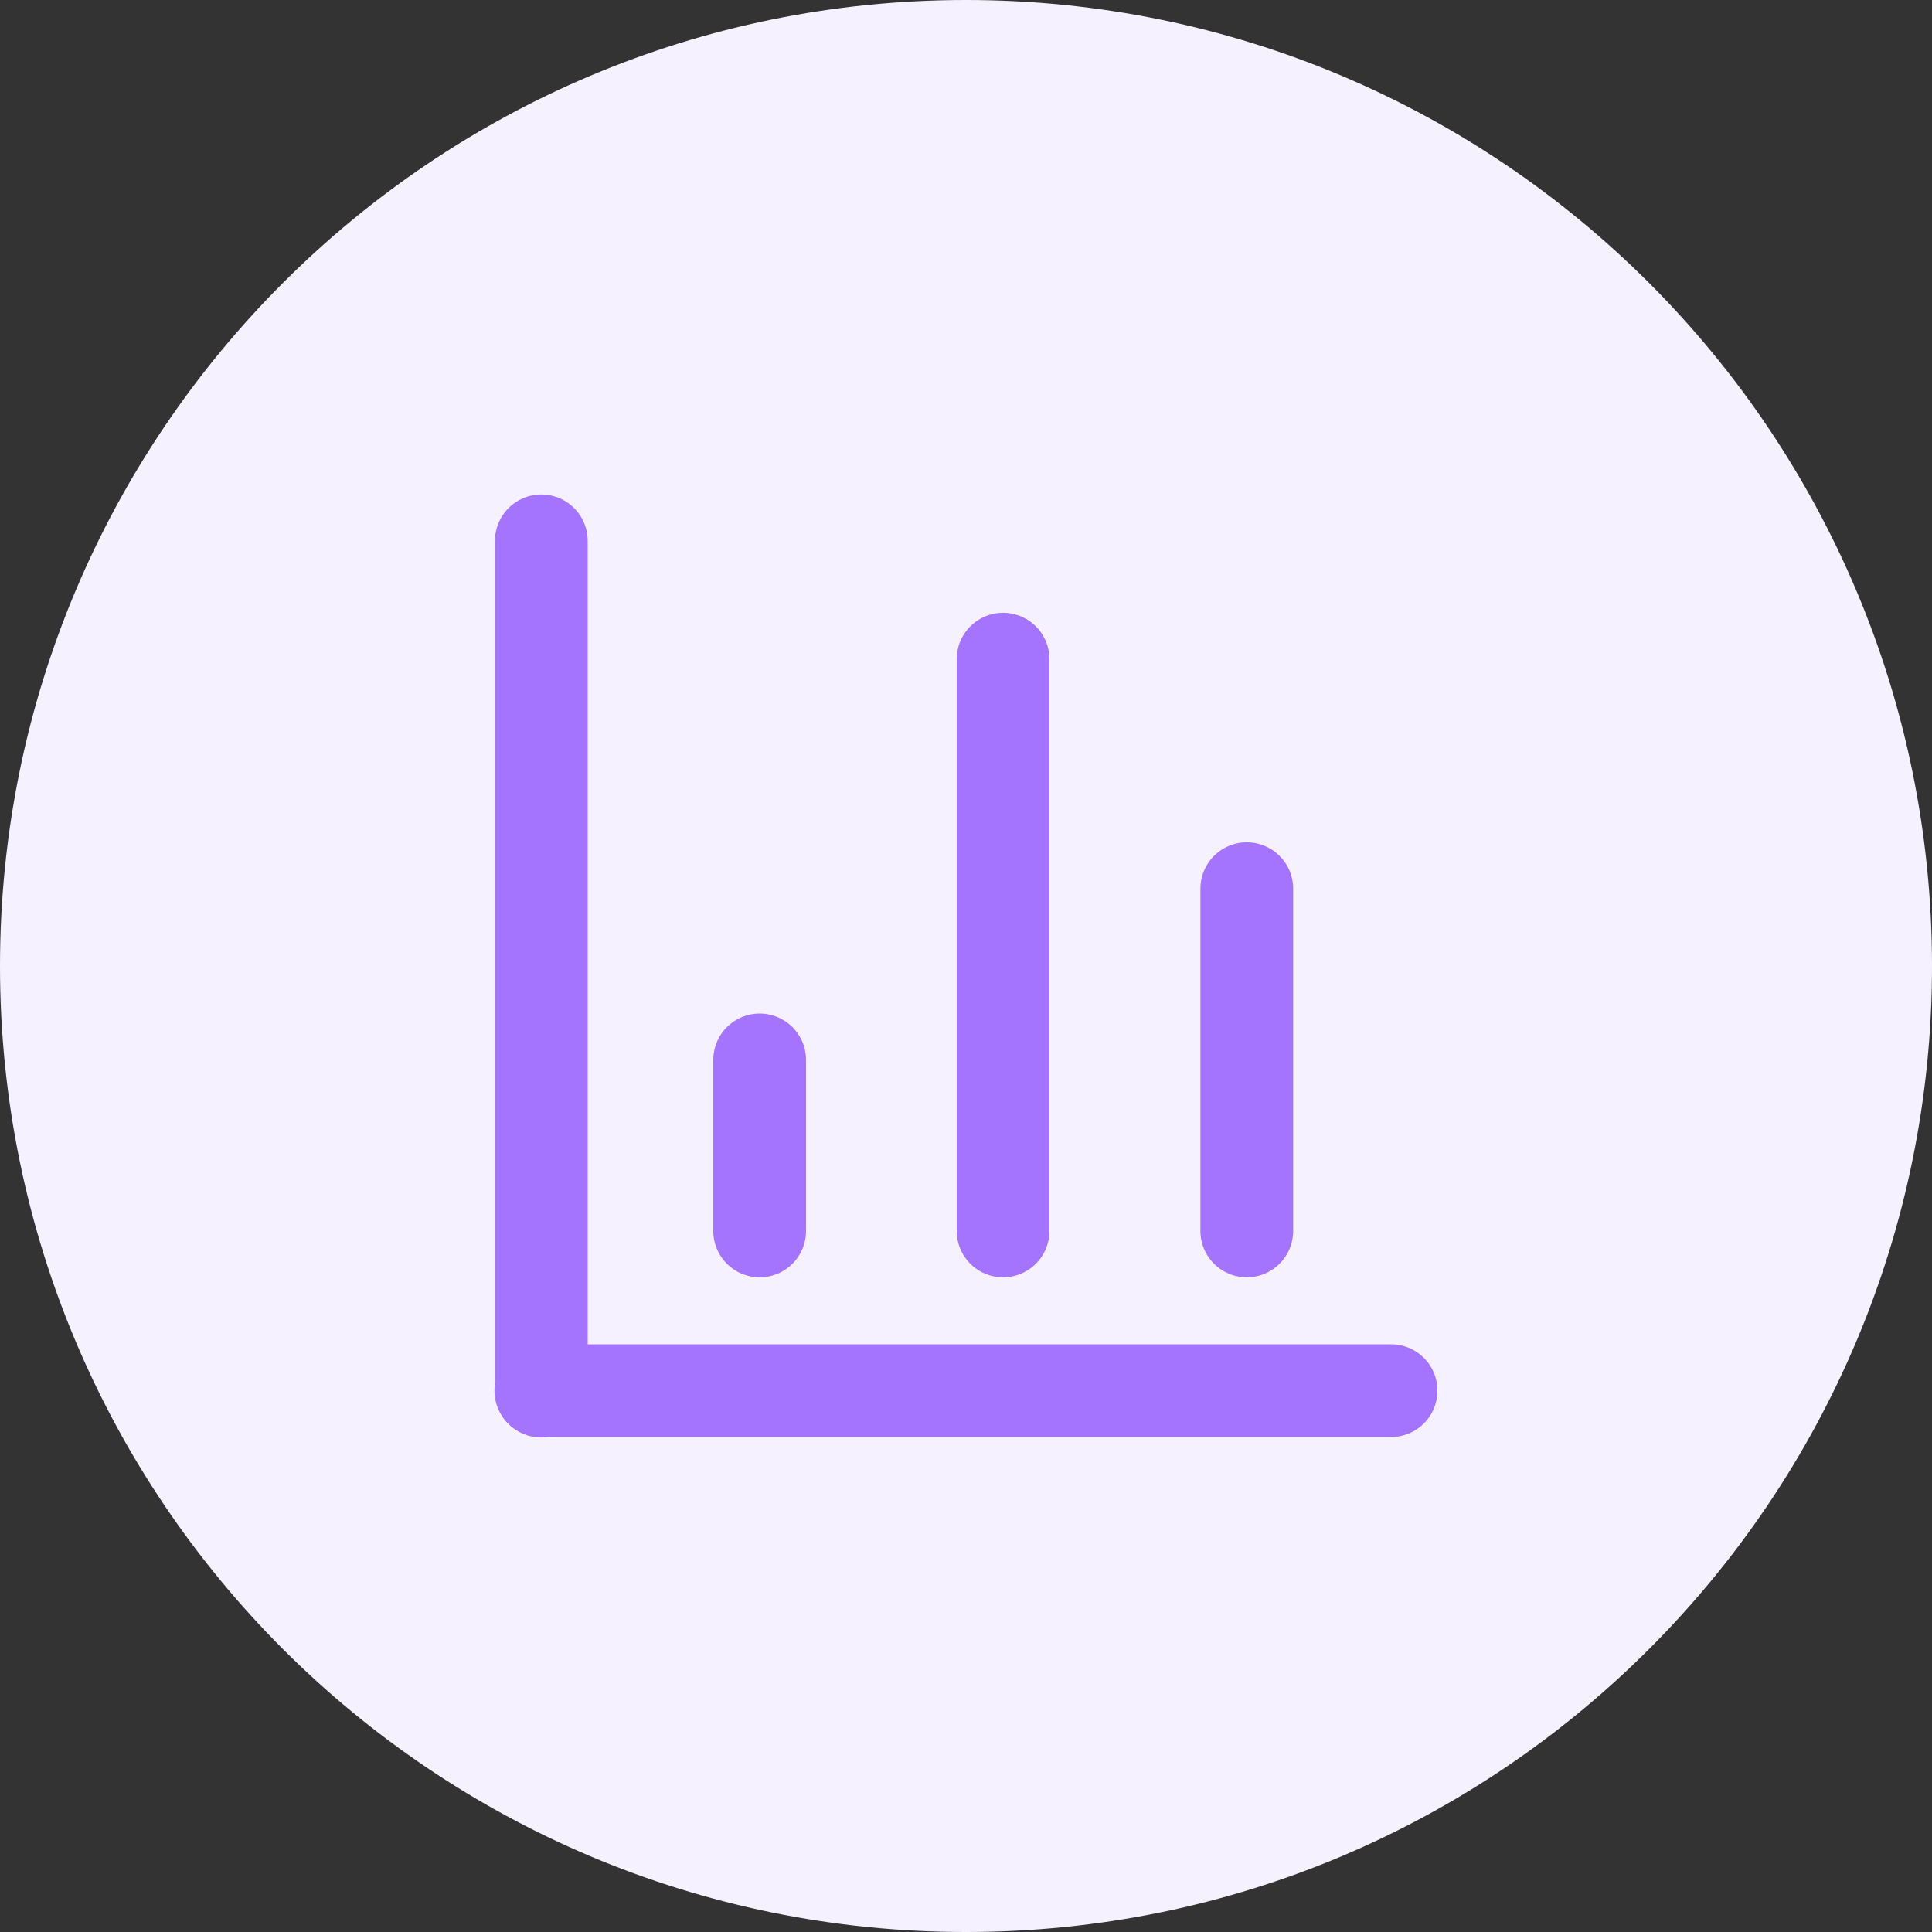
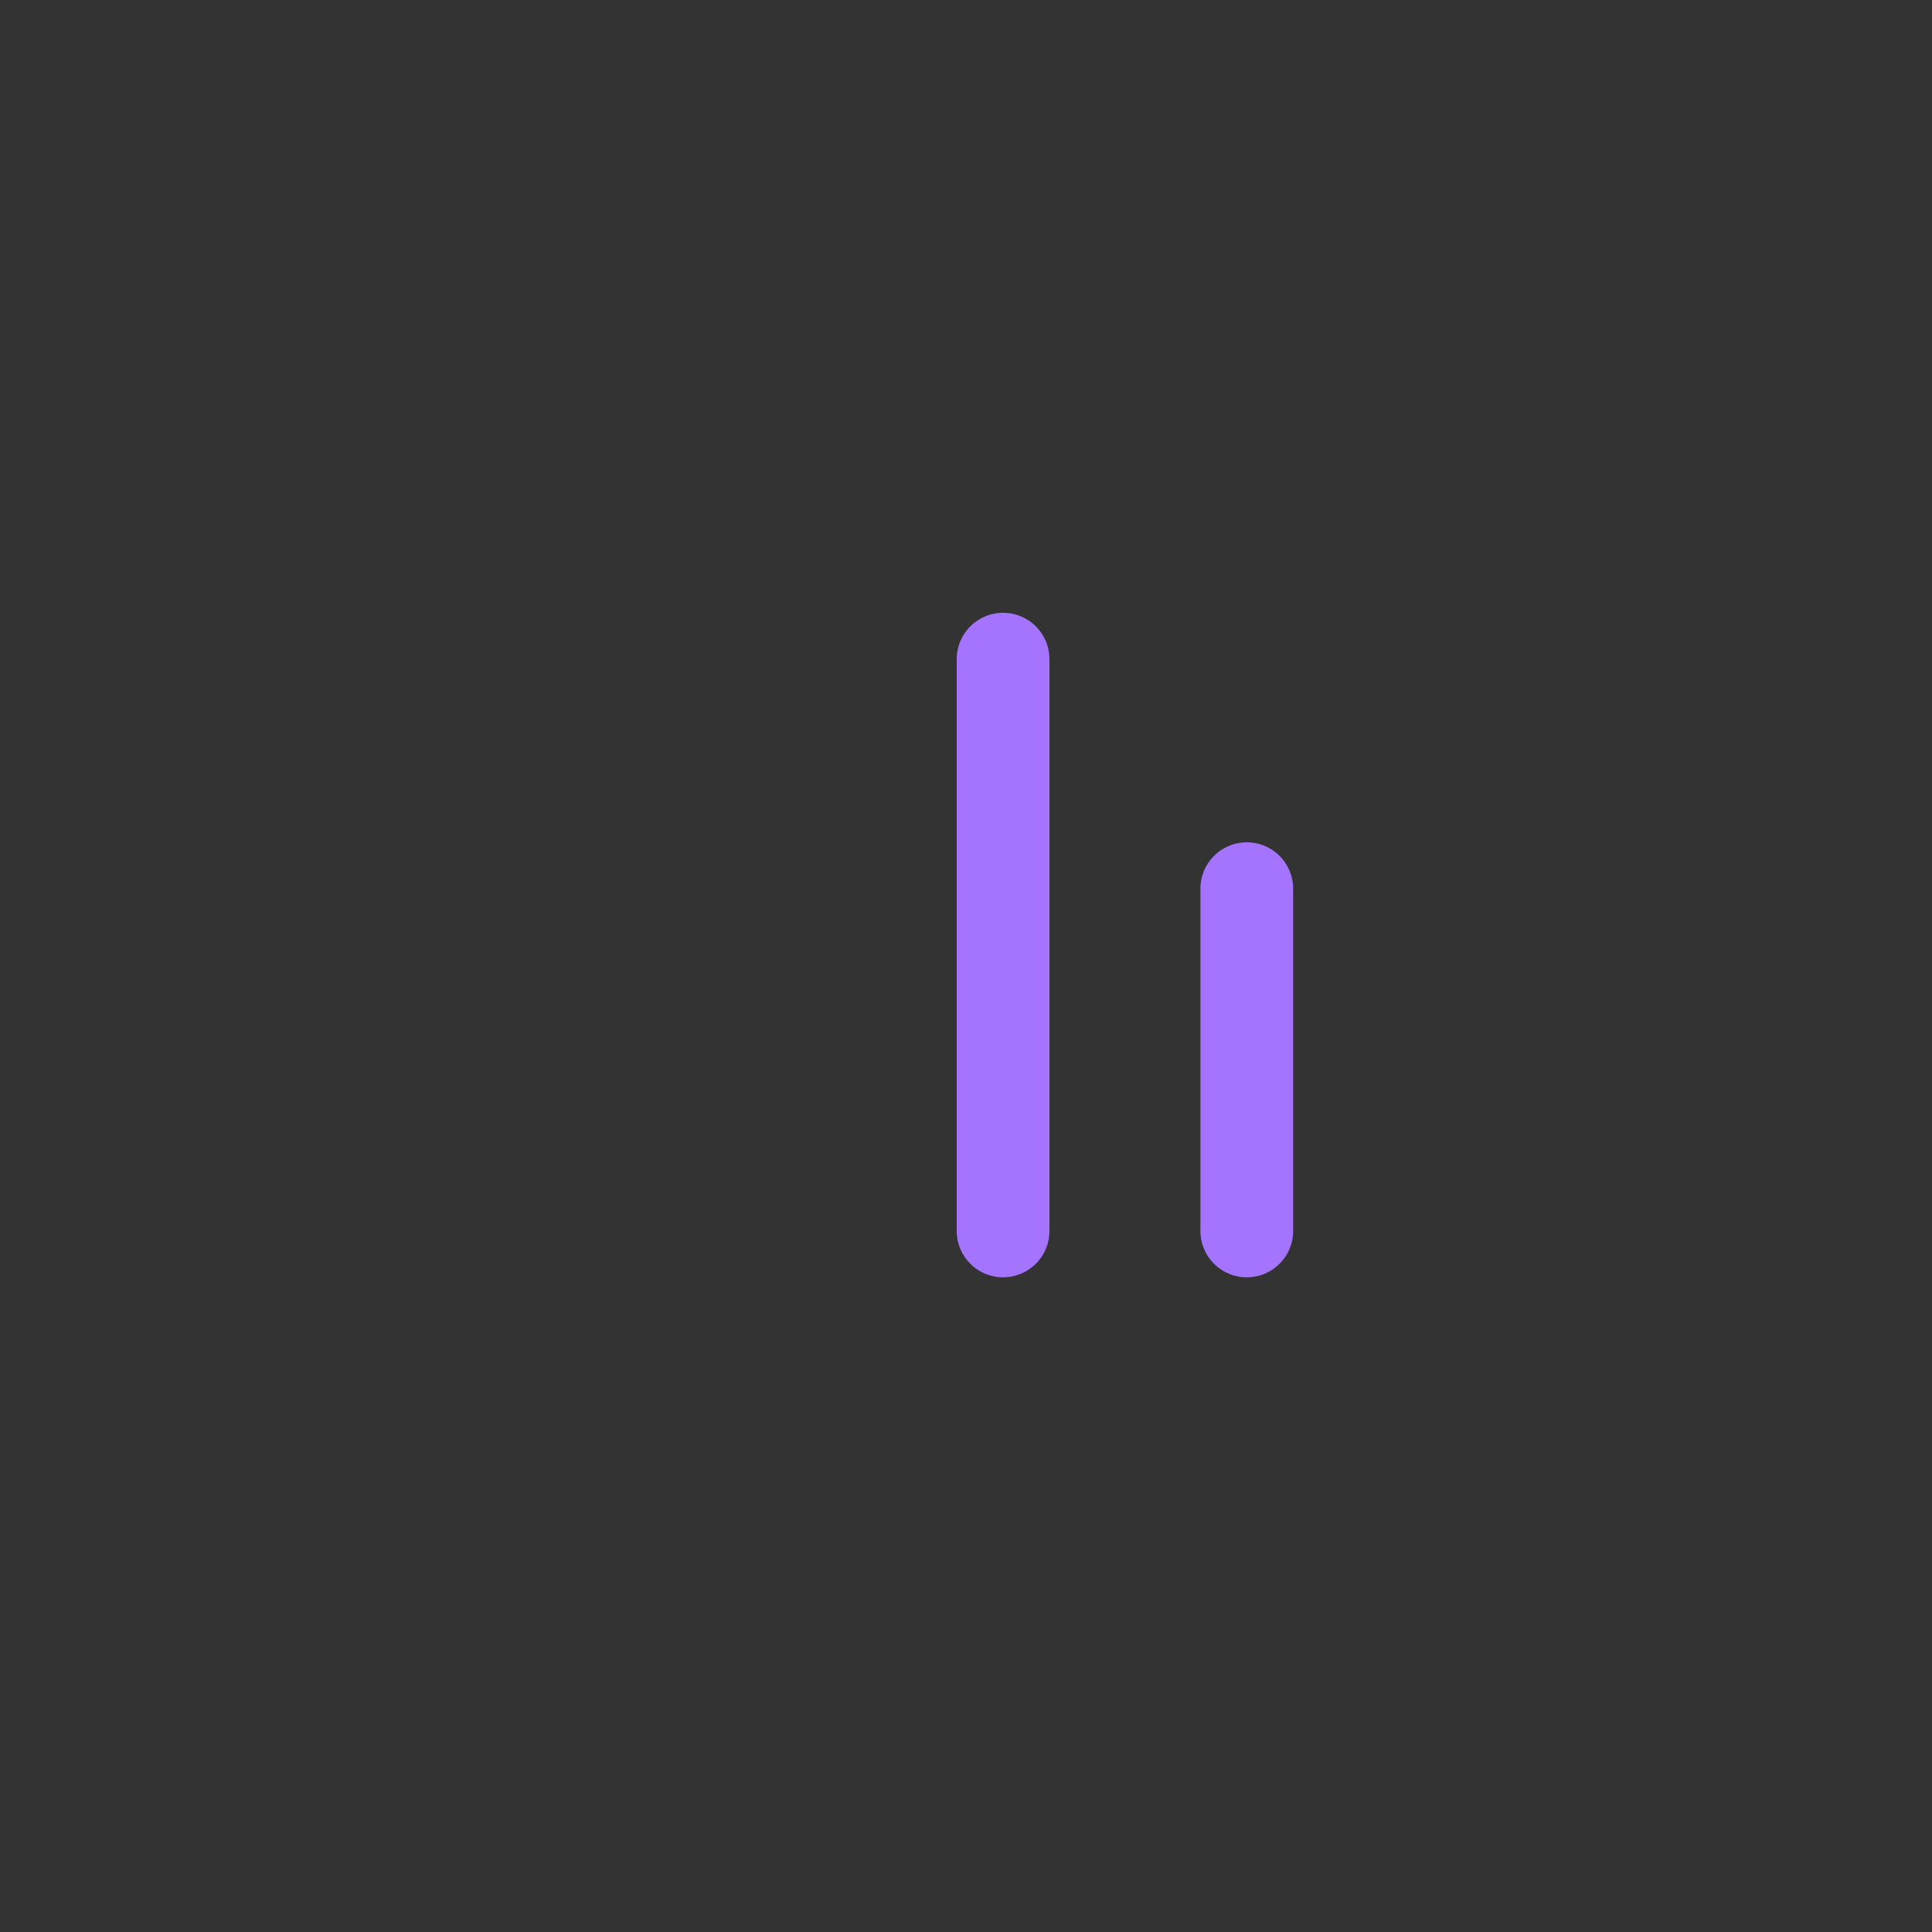
<svg xmlns="http://www.w3.org/2000/svg" width="500" zoomAndPan="magnify" viewBox="0 0 375 375" height="500" preserveAspectRatio="xMidYMid meet" version="1.0">
  <rect x="0" y="0" width="375" height="375" fill="#333333" stroke="none" />
  <defs>
    <clipPath id="c440724572">
      <path d="M 187.5 0 C 83.945 0 0 83.945 0 187.5 C 0 291.055 83.945 375 187.5 375 C 291.055 375 375 291.055 375 187.5 C 375 83.945 291.055 0 187.5 0 Z M 187.5 0 " clip-rule="nonzero" />
    </clipPath>
    <clipPath id="11993bda7c">
      <path d="M 0 0 L 375 0 L 375 375 L 0 375 Z M 0 0 " clip-rule="nonzero" />
    </clipPath>
    <clipPath id="842d9aa8e7">
-       <path d="M 187.5 0 C 83.945 0 0 83.945 0 187.5 C 0 291.055 83.945 375 187.5 375 C 291.055 375 375 291.055 375 187.5 C 375 83.945 291.055 0 187.5 0 Z M 187.5 0 " clip-rule="nonzero" />
-     </clipPath>
+       </clipPath>
    <clipPath id="174984d7c9">
      <rect x="0" width="375" y="0" height="375" />
    </clipPath>
  </defs>
  <g clip-path="url(#c440724572)">
    <g transform="matrix(1, 0, 0, 1, 0, 0)">
      <g clip-path="url(#174984d7c9)">
        <g clip-path="url(#11993bda7c)">
          <g clip-path="url(#842d9aa8e7)">
            <rect x="-82.5" width="540" fill="#f6f1ff" height="540" y="-82.5" fill-opacity="1" />
          </g>
        </g>
      </g>
    </g>
  </g>
-   <path stroke-linecap="round" transform="matrix(0, -0.75, 0.75, 0, 96.071, 279.012)" fill="none" stroke-linejoin="miter" d="M 12 11.998 L 232.042 11.998 " stroke="#a474ff" stroke-width="24" stroke-opacity="1" stroke-miterlimit="4" />
-   <path stroke-linecap="round" transform="matrix(-0.75, 0, 0, -0.75, 279.007, 278.924)" fill="none" stroke-linejoin="miter" d="M 11.999 11.998 L 232.041 11.998 " stroke="#a474ff" stroke-width="24" stroke-opacity="1" stroke-miterlimit="4" />
-   <path stroke-linecap="round" transform="matrix(0, -0.75, 0.75, 0, 138.448, 247.928)" fill="none" stroke-linejoin="miter" d="M 11.998 12.001 L 56.269 12.001 " stroke="#a474ff" stroke-width="24" stroke-opacity="1" stroke-miterlimit="4" />
  <path stroke-linecap="round" transform="matrix(0, -0.75, 0.75, 0, 185.696, 247.925)" fill="none" stroke-linejoin="miter" d="M 11.999 11.999 L 159.979 11.999 " stroke="#a474ff" stroke-width="24" stroke-opacity="1" stroke-miterlimit="4" />
  <path stroke-linecap="round" transform="matrix(0, -0.75, 0.75, 0, 232.999, 247.927)" fill="none" stroke-linejoin="miter" d="M 12.002 12.001 L 100.58 12.001 " stroke="#a474ff" stroke-width="24" stroke-opacity="1" stroke-miterlimit="4" />
</svg>